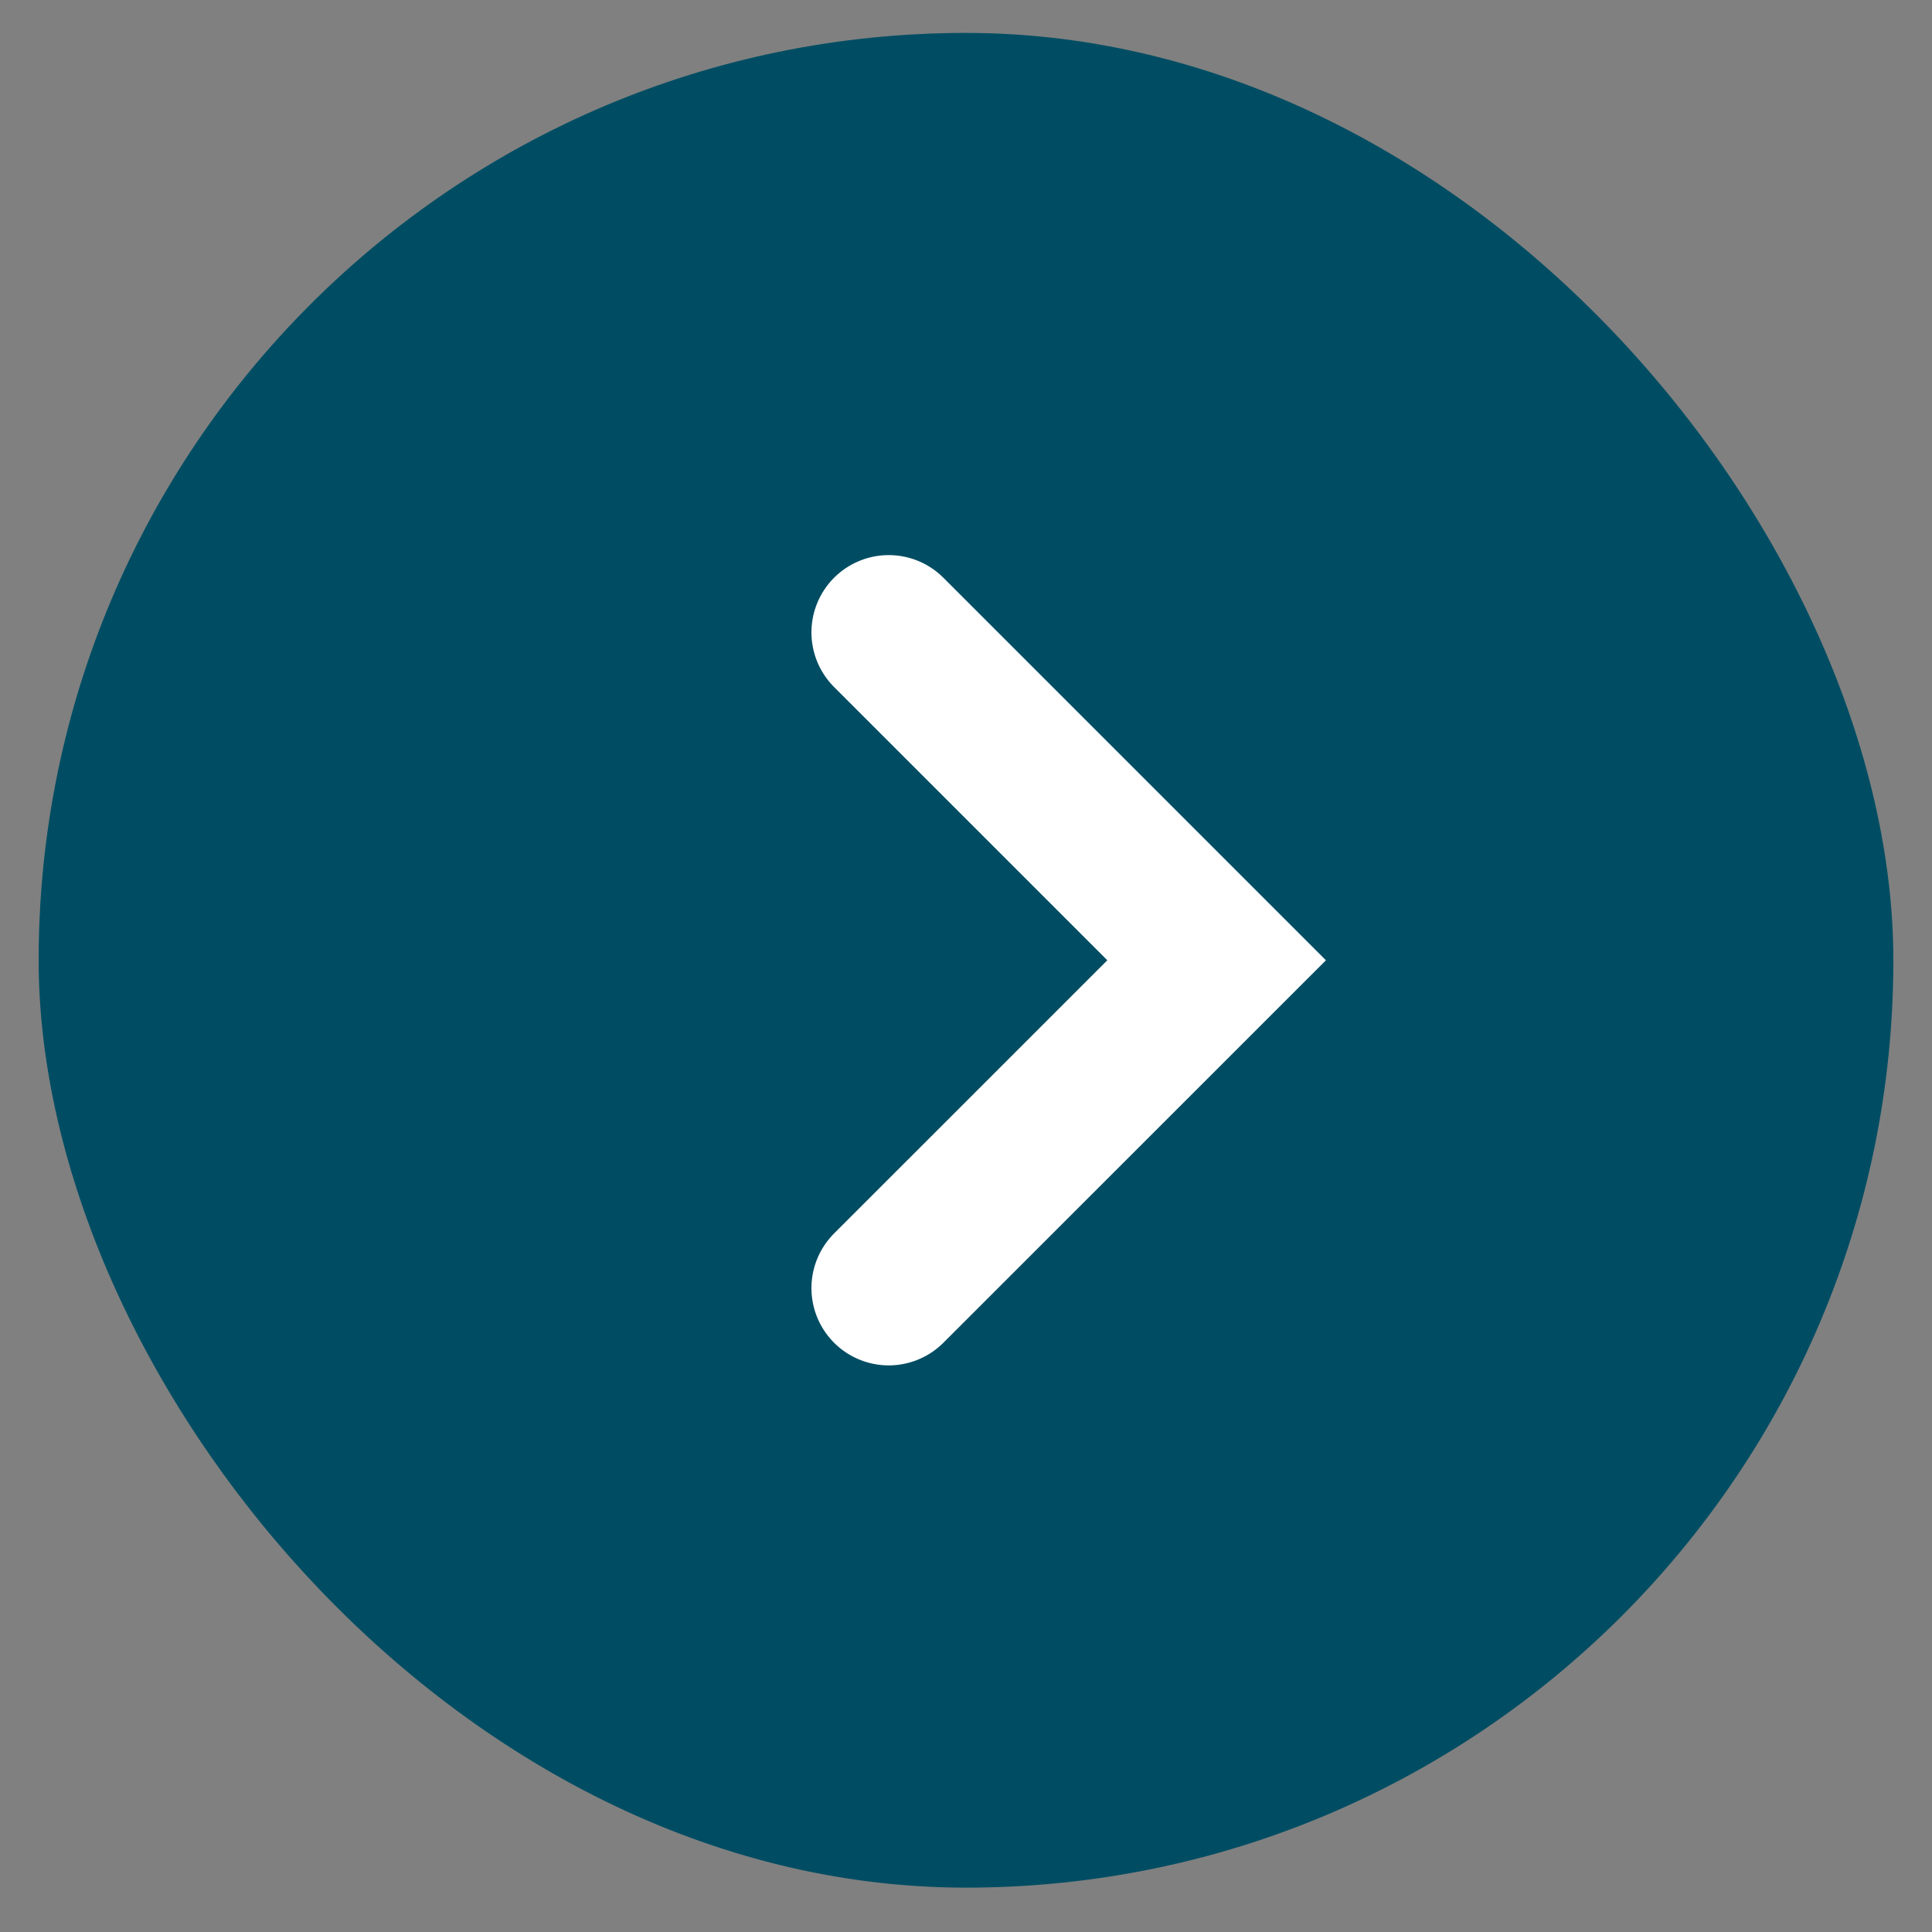
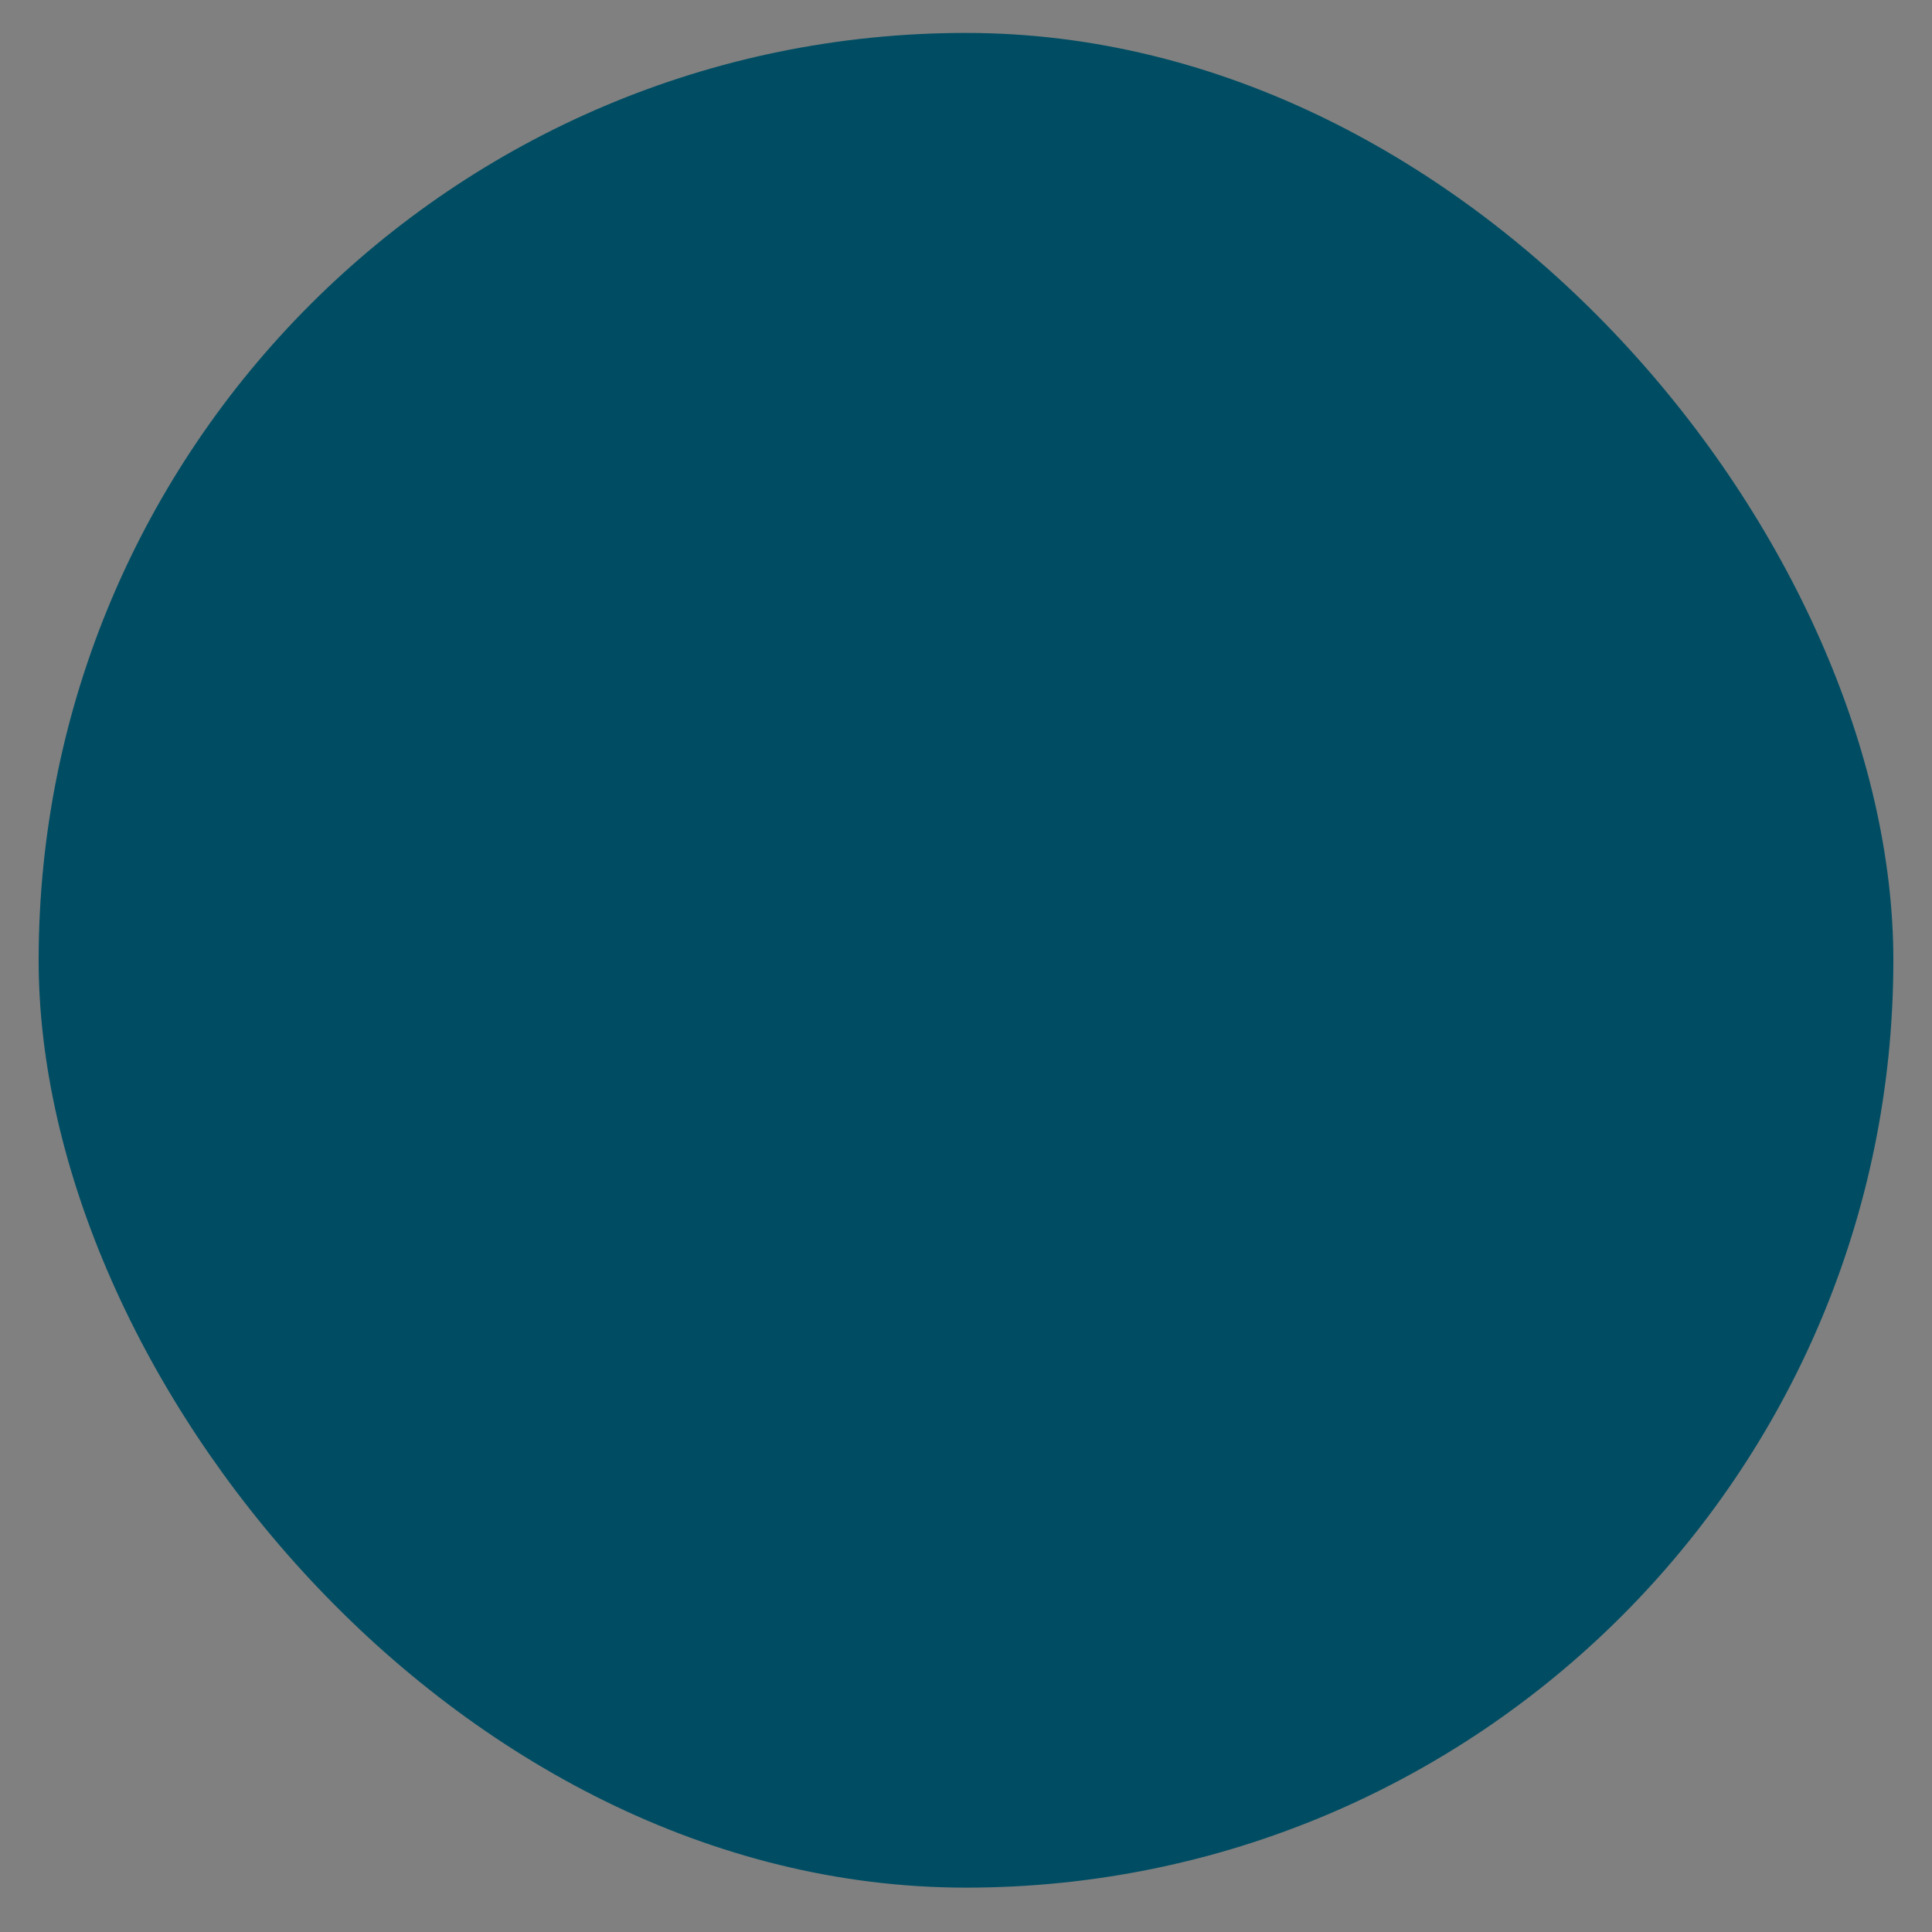
<svg xmlns="http://www.w3.org/2000/svg" width="25" height="25" viewBox="0 0 25 25" fill="none">
  <rect x="0" y="0" width="25" height="25" fill="#808080" stroke="none" />
  <rect x="0.5" y="0.426" width="24" height="24" rx="12" fill="#004D63" />
-   <path d="M11.5 8.183L15.743 12.426L11.5 16.668" stroke="white" stroke-width="2" stroke-linecap="round" />
</svg>